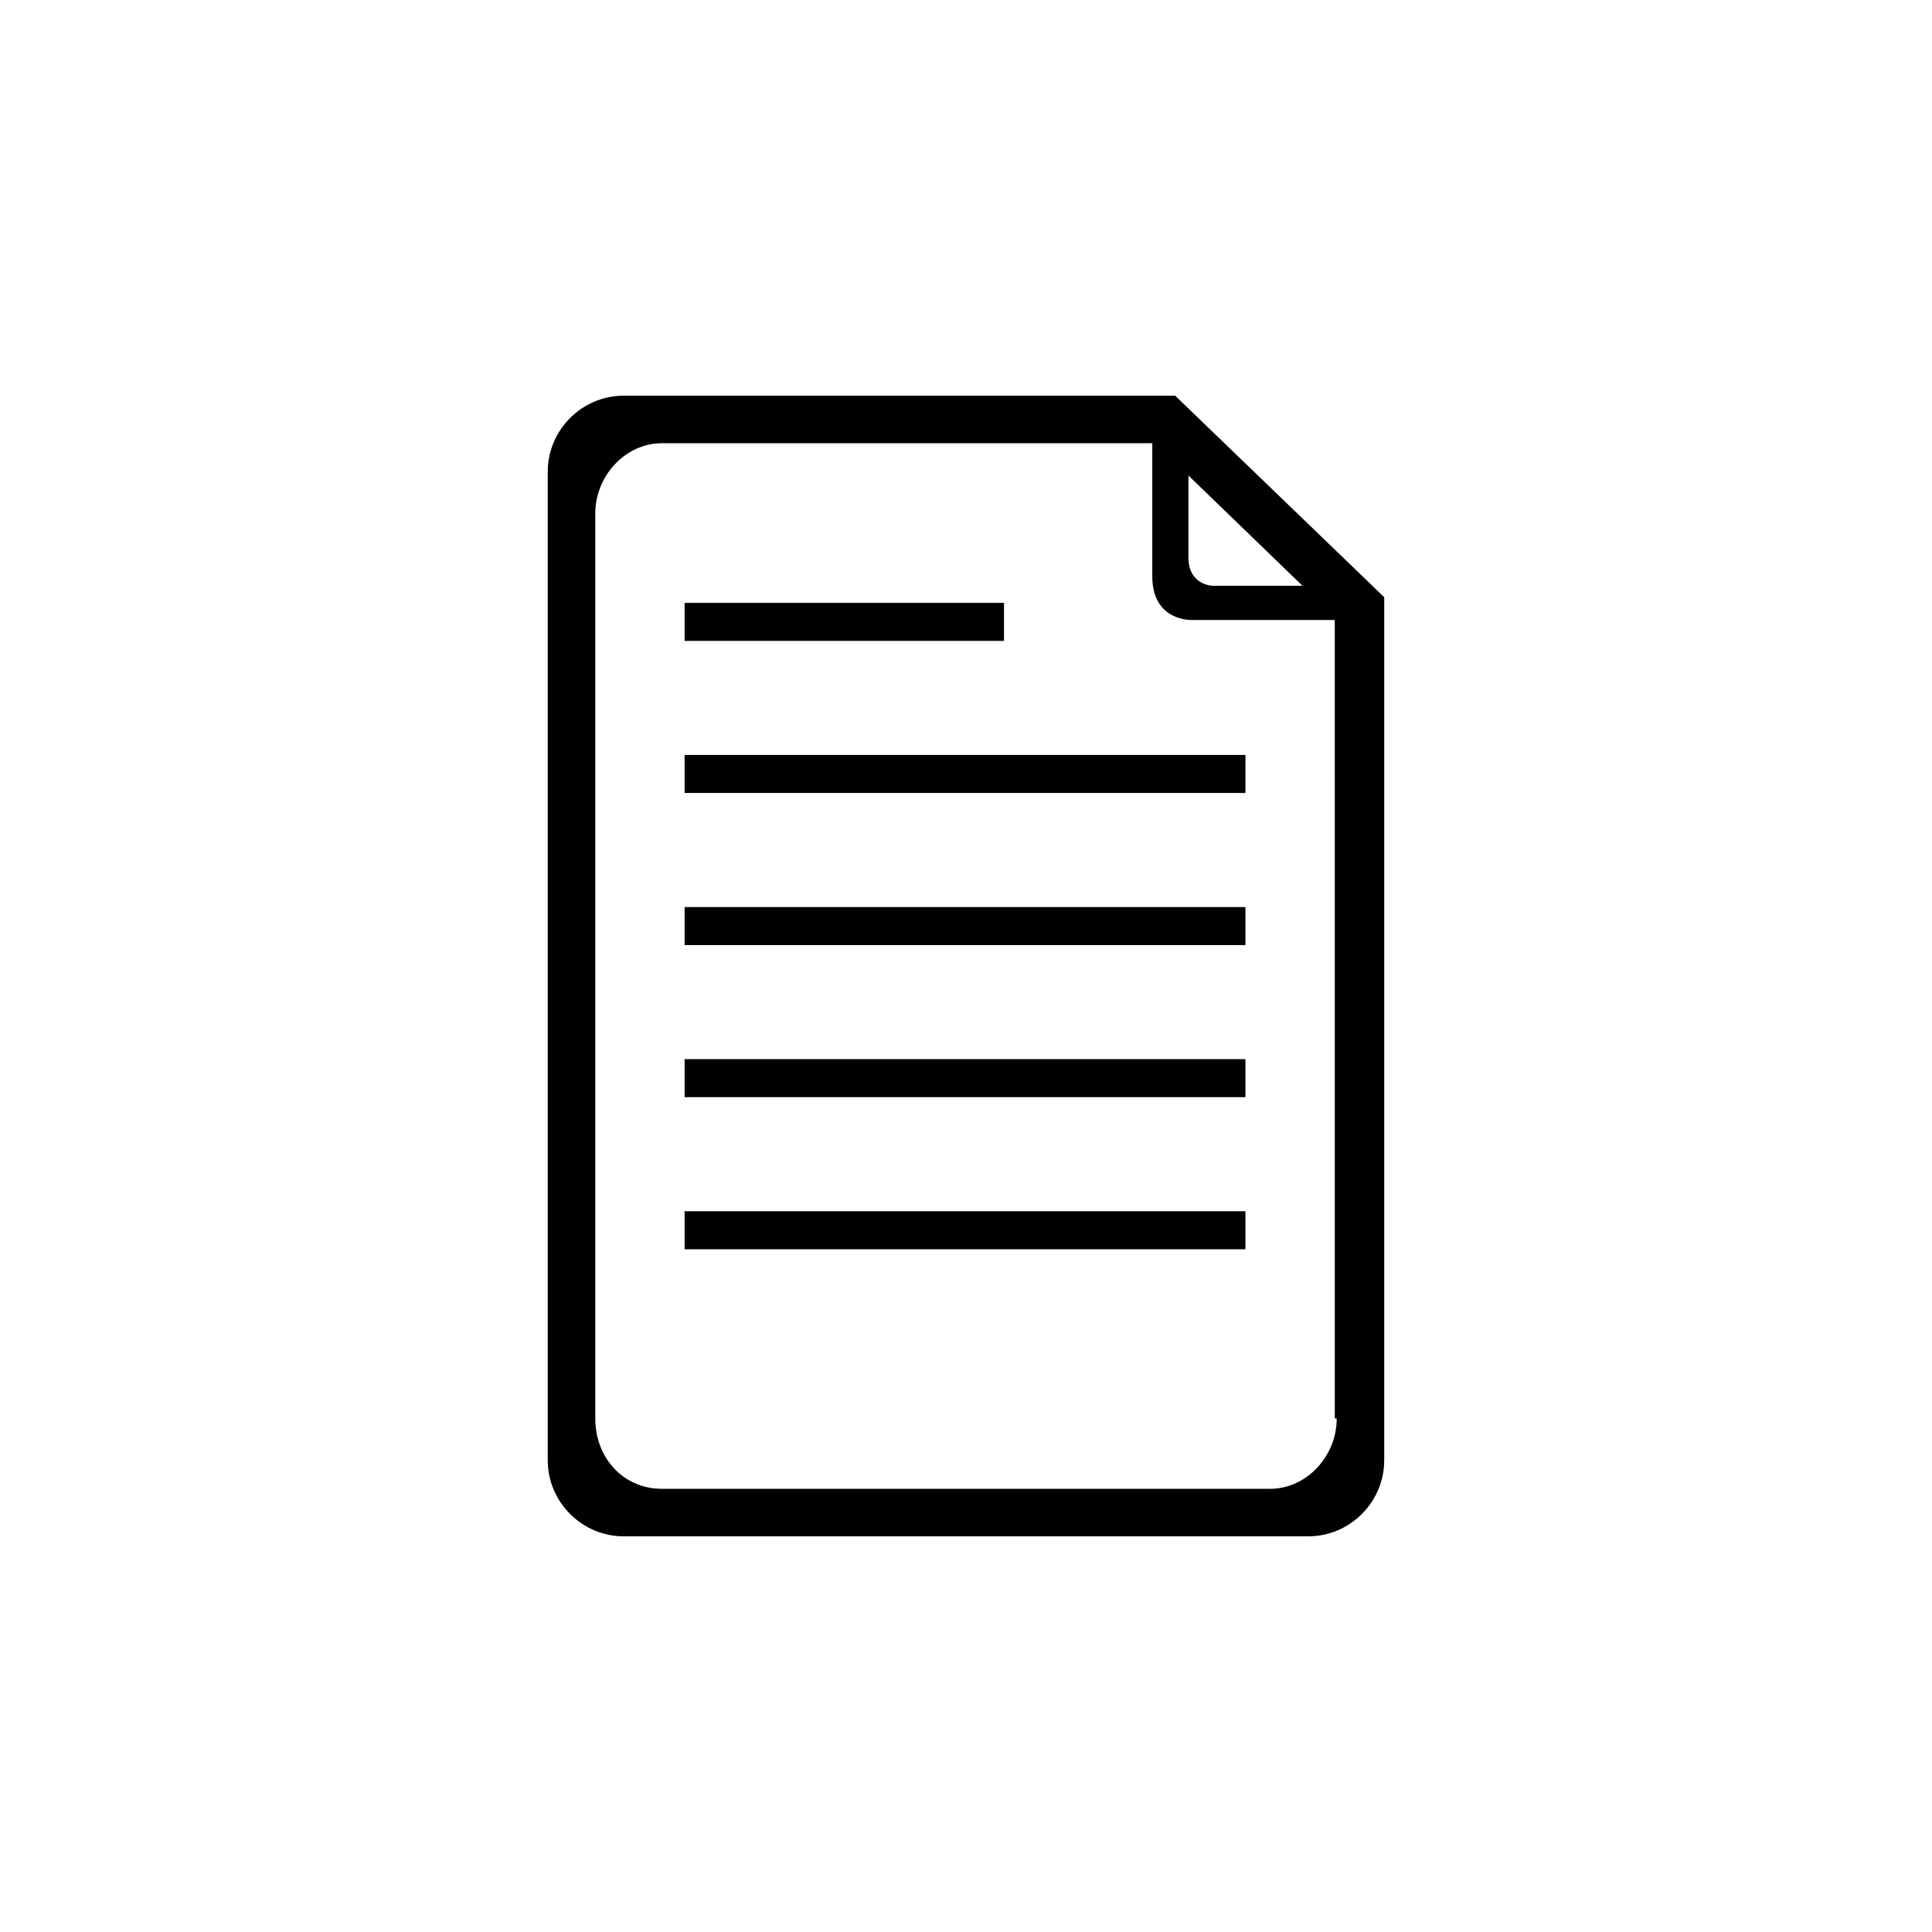
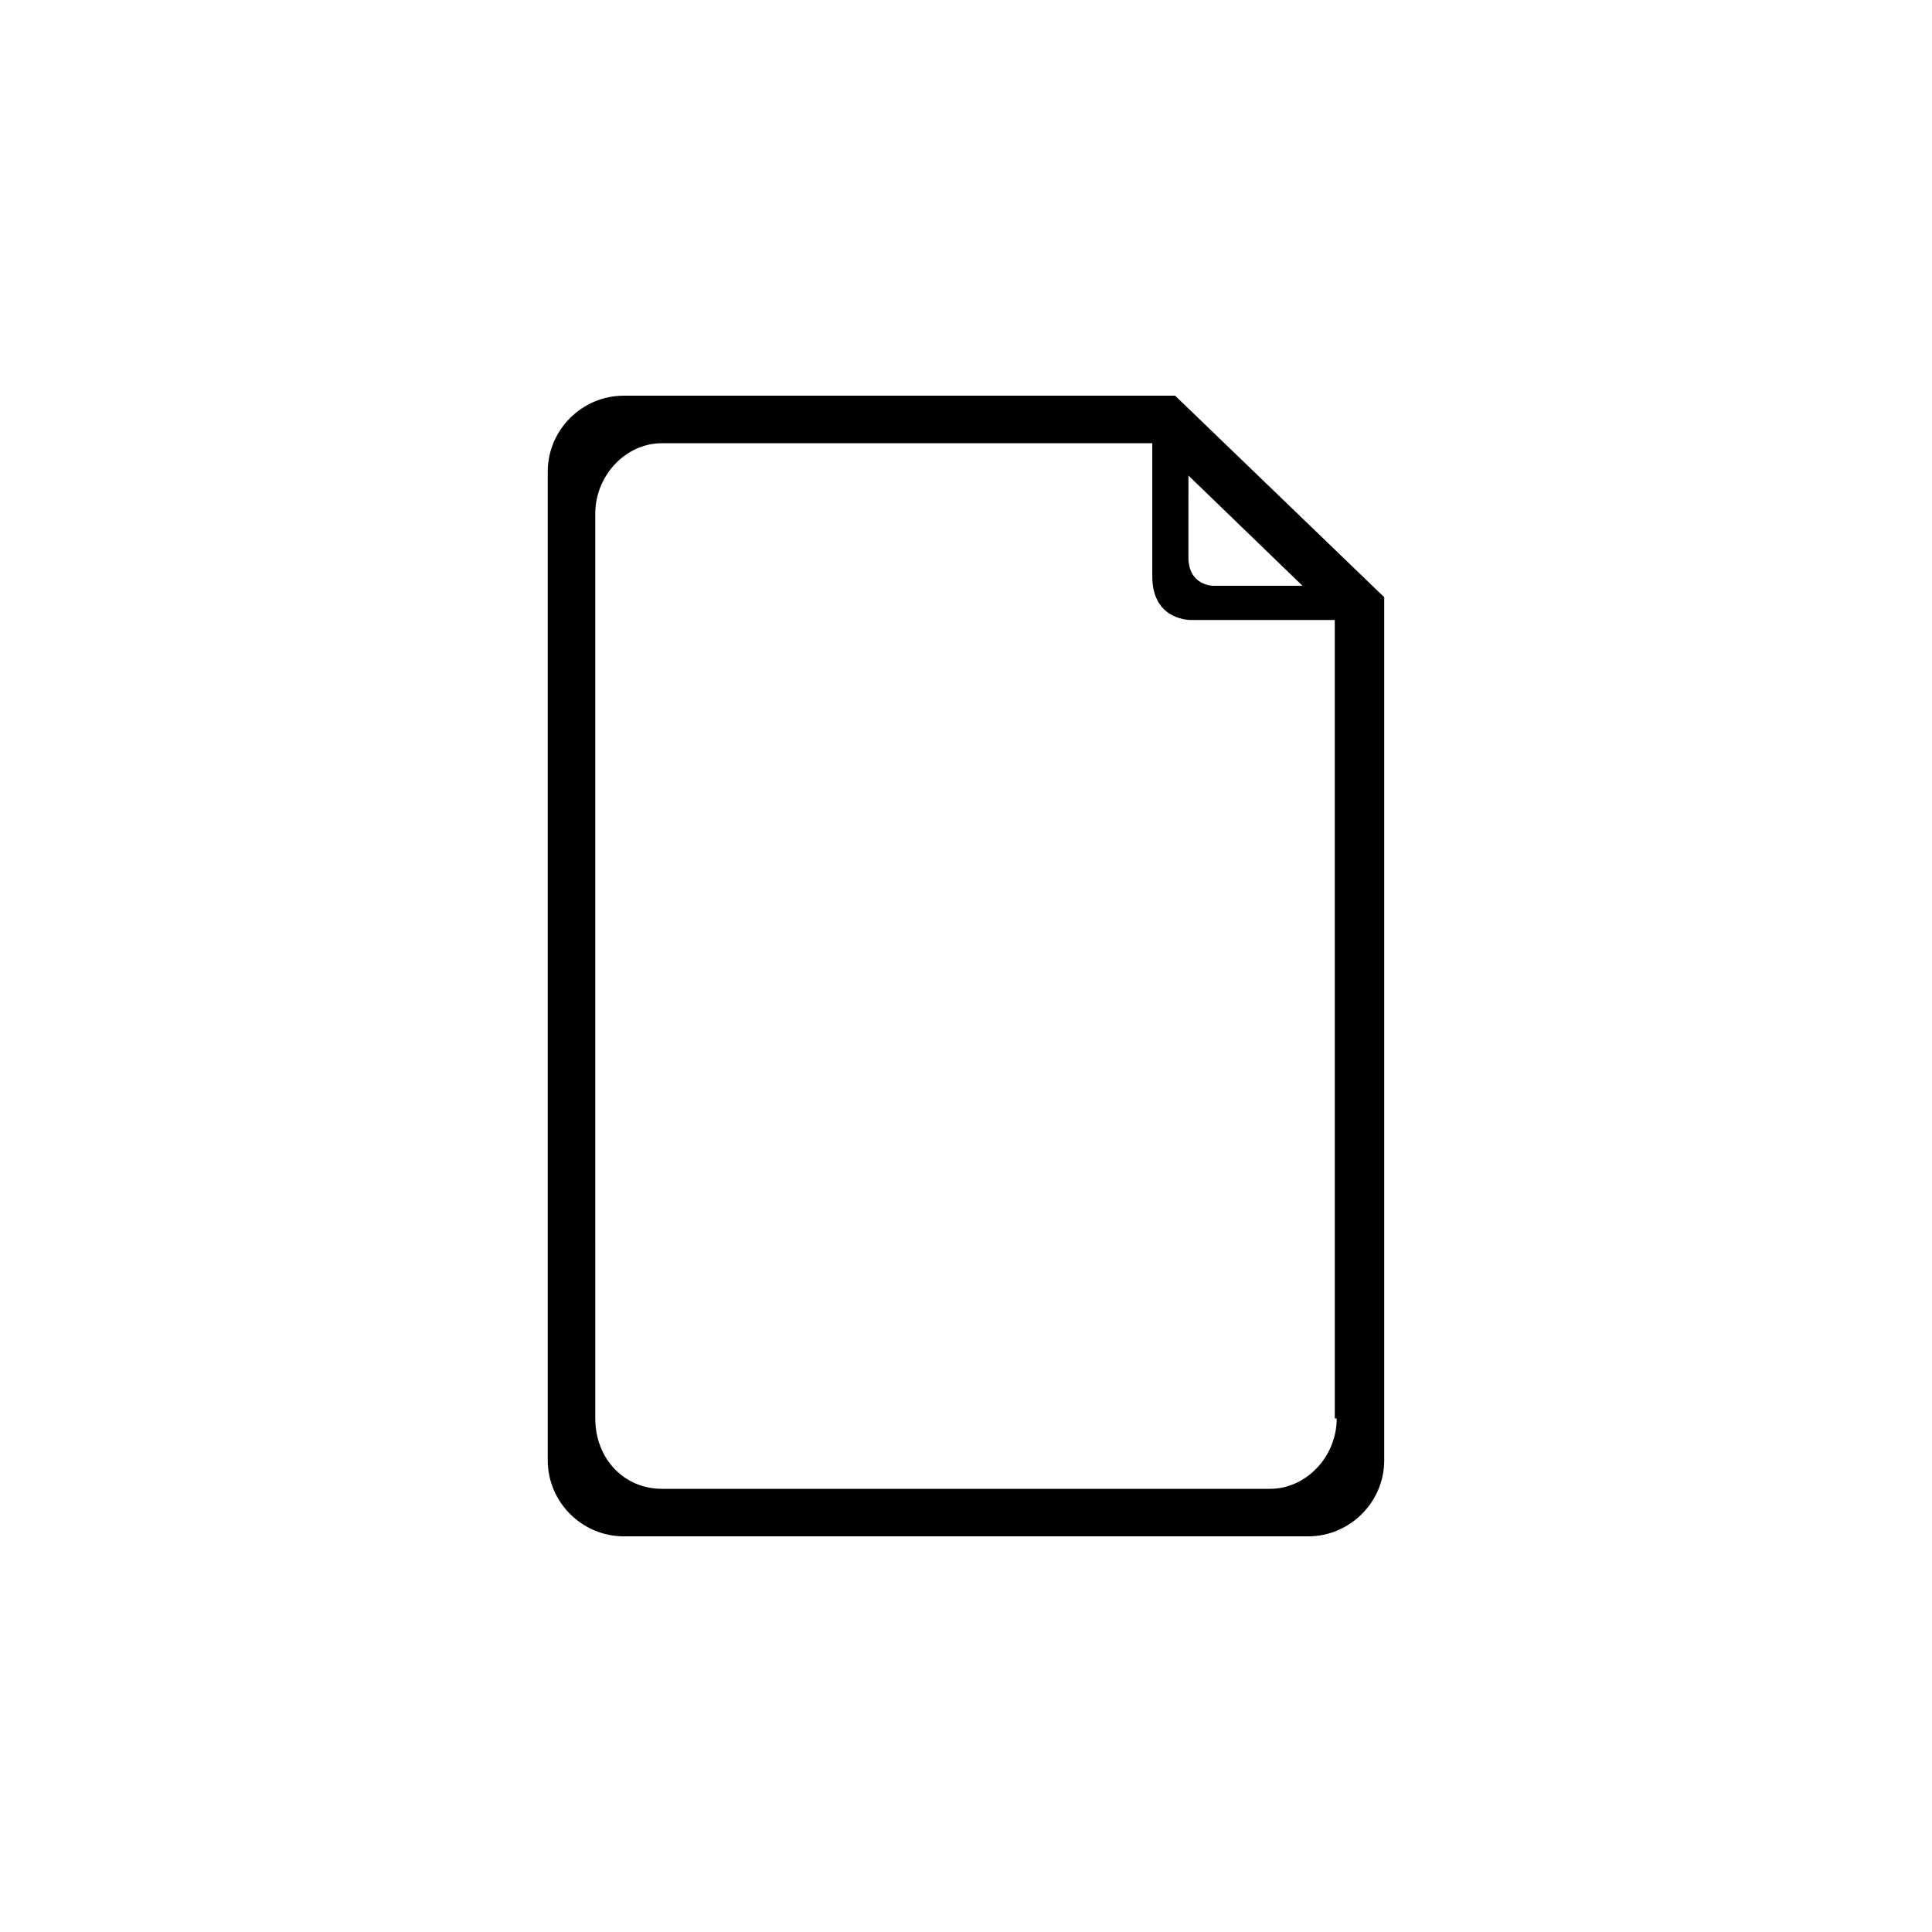
<svg xmlns="http://www.w3.org/2000/svg" fill="#000000" width="800px" height="800px" version="1.1" viewBox="144 144 512 512">
  <g>
    <path d="m455.42 248.86h-146.11c-11.082 0-20.152 9.07-20.152 20.152v261.98c0 11.082 9.07 20.152 20.152 20.152h181.37c11.082 0 20.152-9.07 20.152-20.152v-228.73zm3.527 21.16 30.23 29.223h-23.684s-6.551 0-6.551-7.559zm39.297 249.89c0 10.078-8.062 18.641-17.633 18.641h-161.22c-10.078 0-17.633-8.062-17.633-18.641l-0.004-239.81c0-10.078 8.062-18.641 17.633-18.641h129.98v35.266c0 12.09 10.578 11.586 10.578 11.586h37.785l0.004 211.6z" />
-     <path d="m325.43 344.07h148.62v10.078h-148.62z" />
-     <path d="m325.43 384.38h148.62v10.078h-148.62z" />
-     <path d="m325.43 424.68h148.62v10.078h-148.62z" />
-     <path d="m325.43 464.99h148.62v10.078h-148.62z" />
-     <path d="m325.43 303.77h84.641v10.078h-84.641z" />
  </g>
</svg>